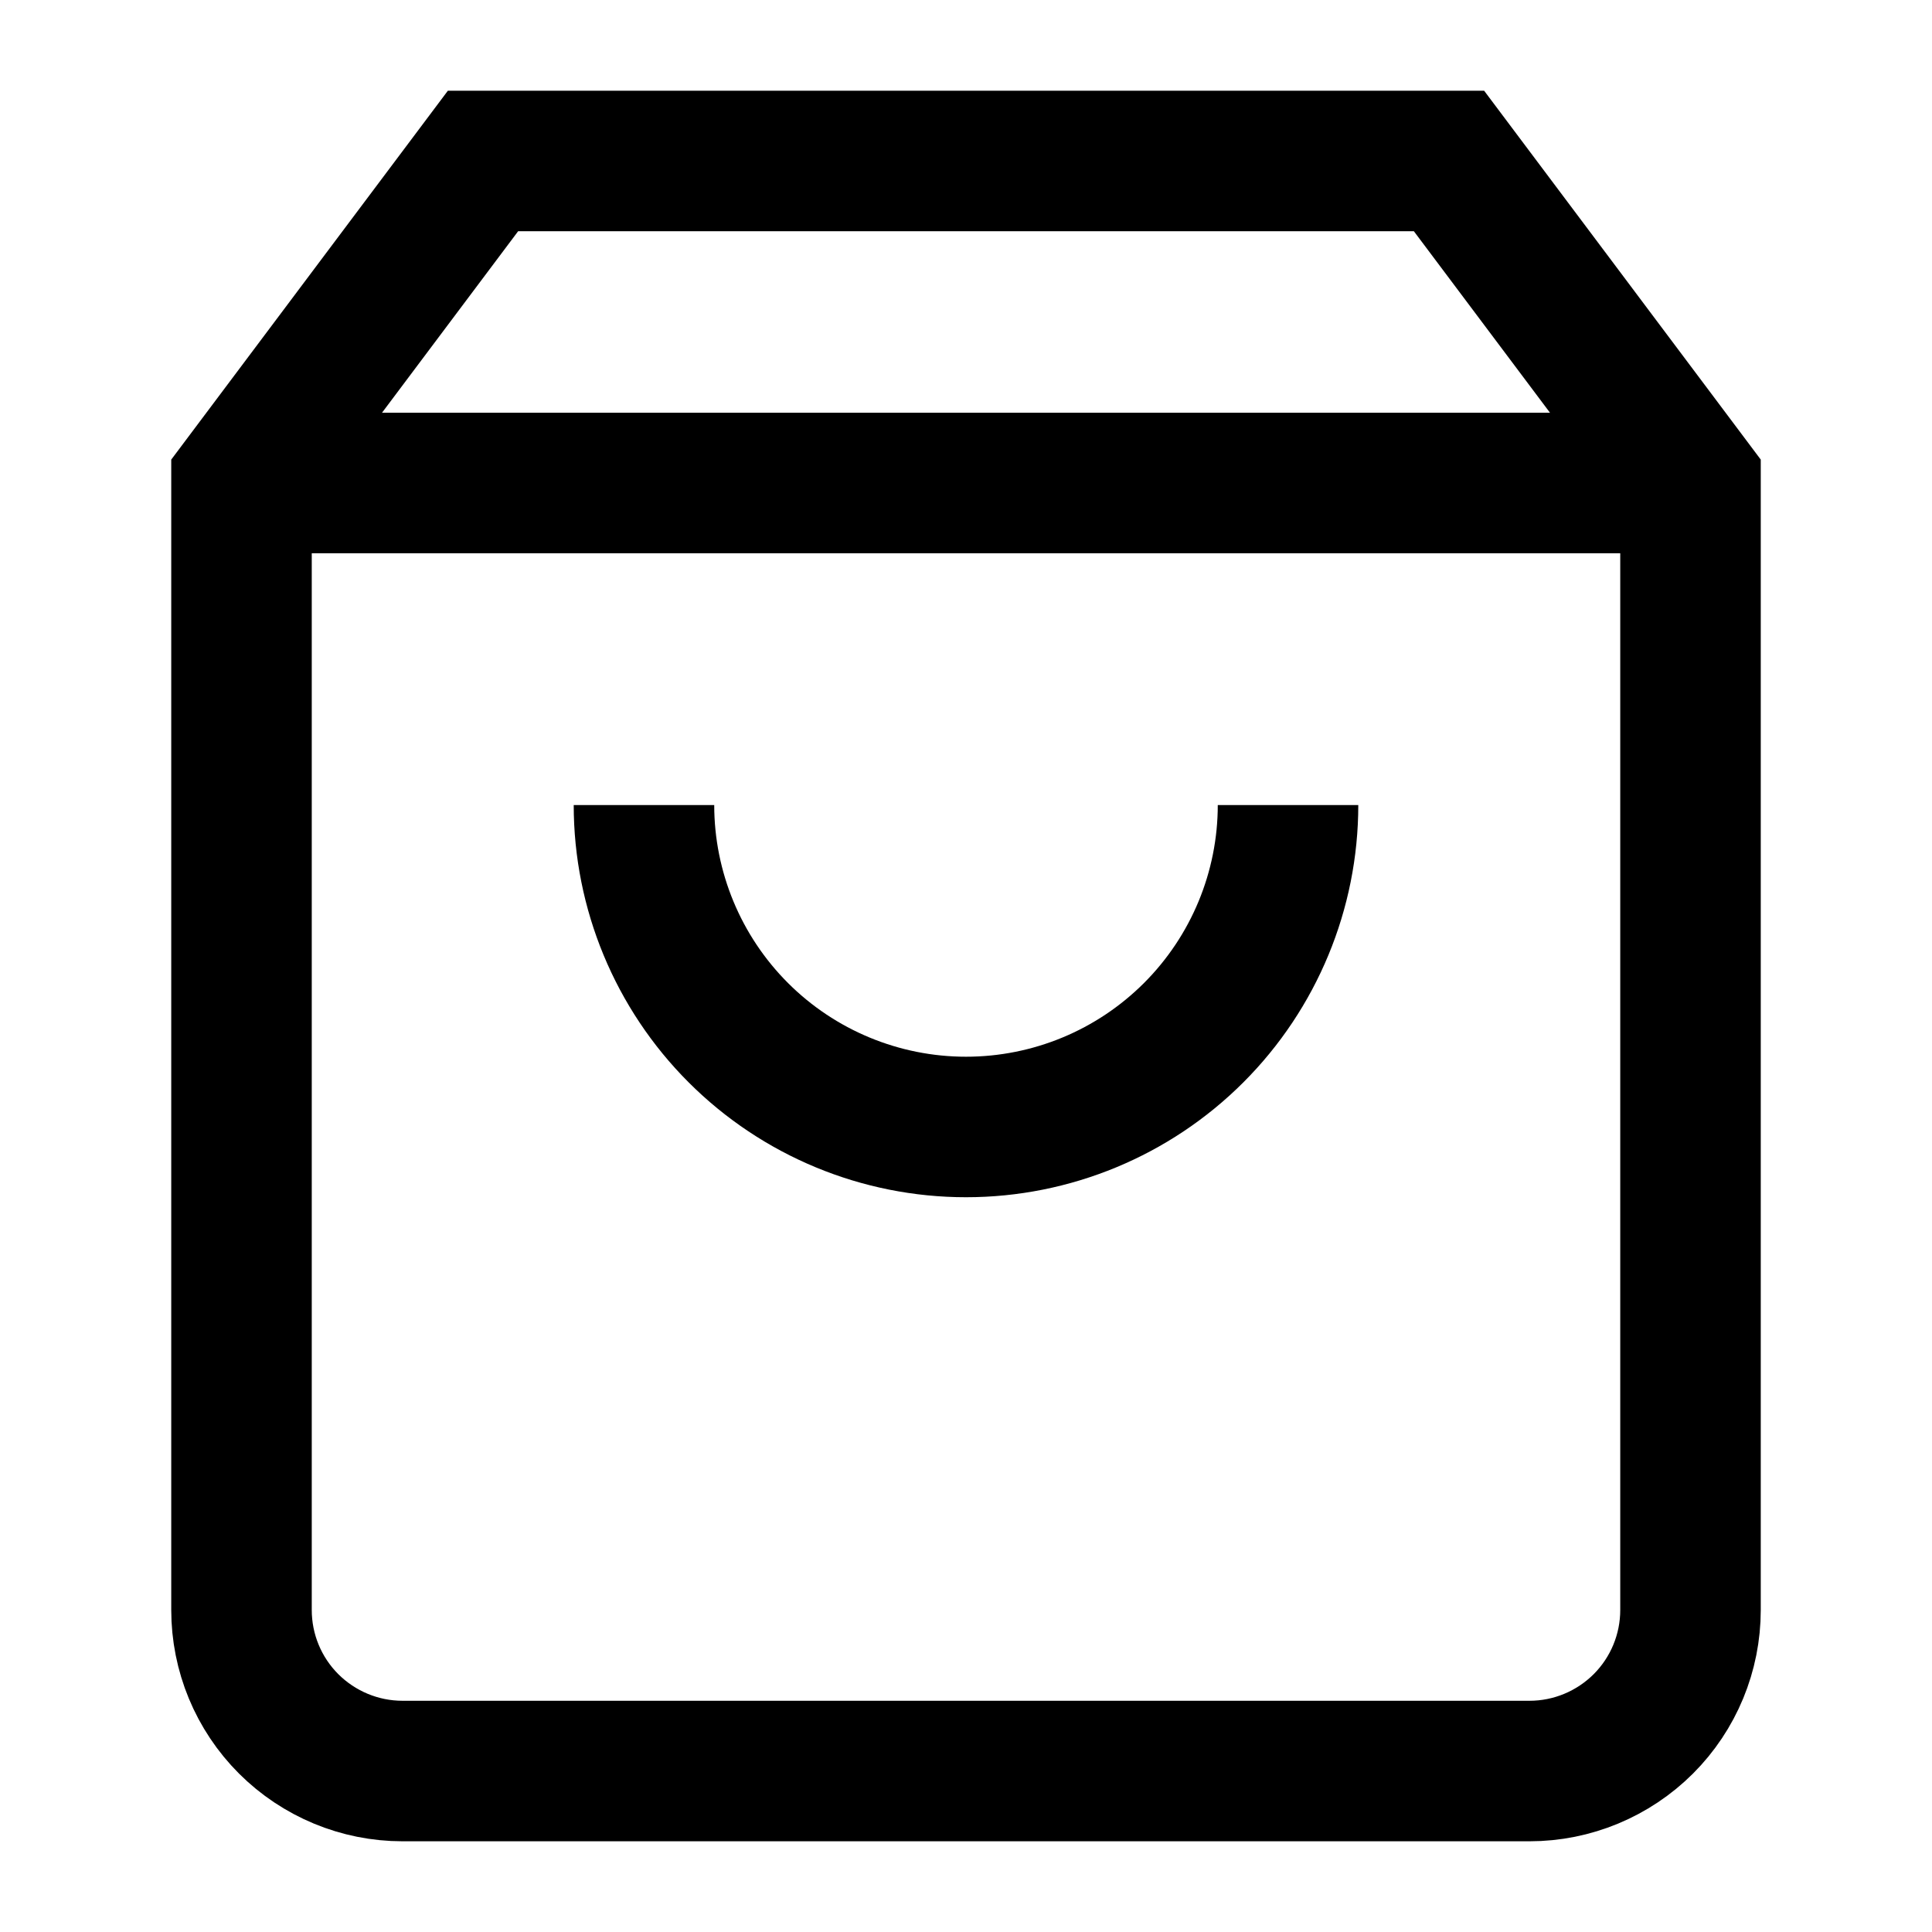
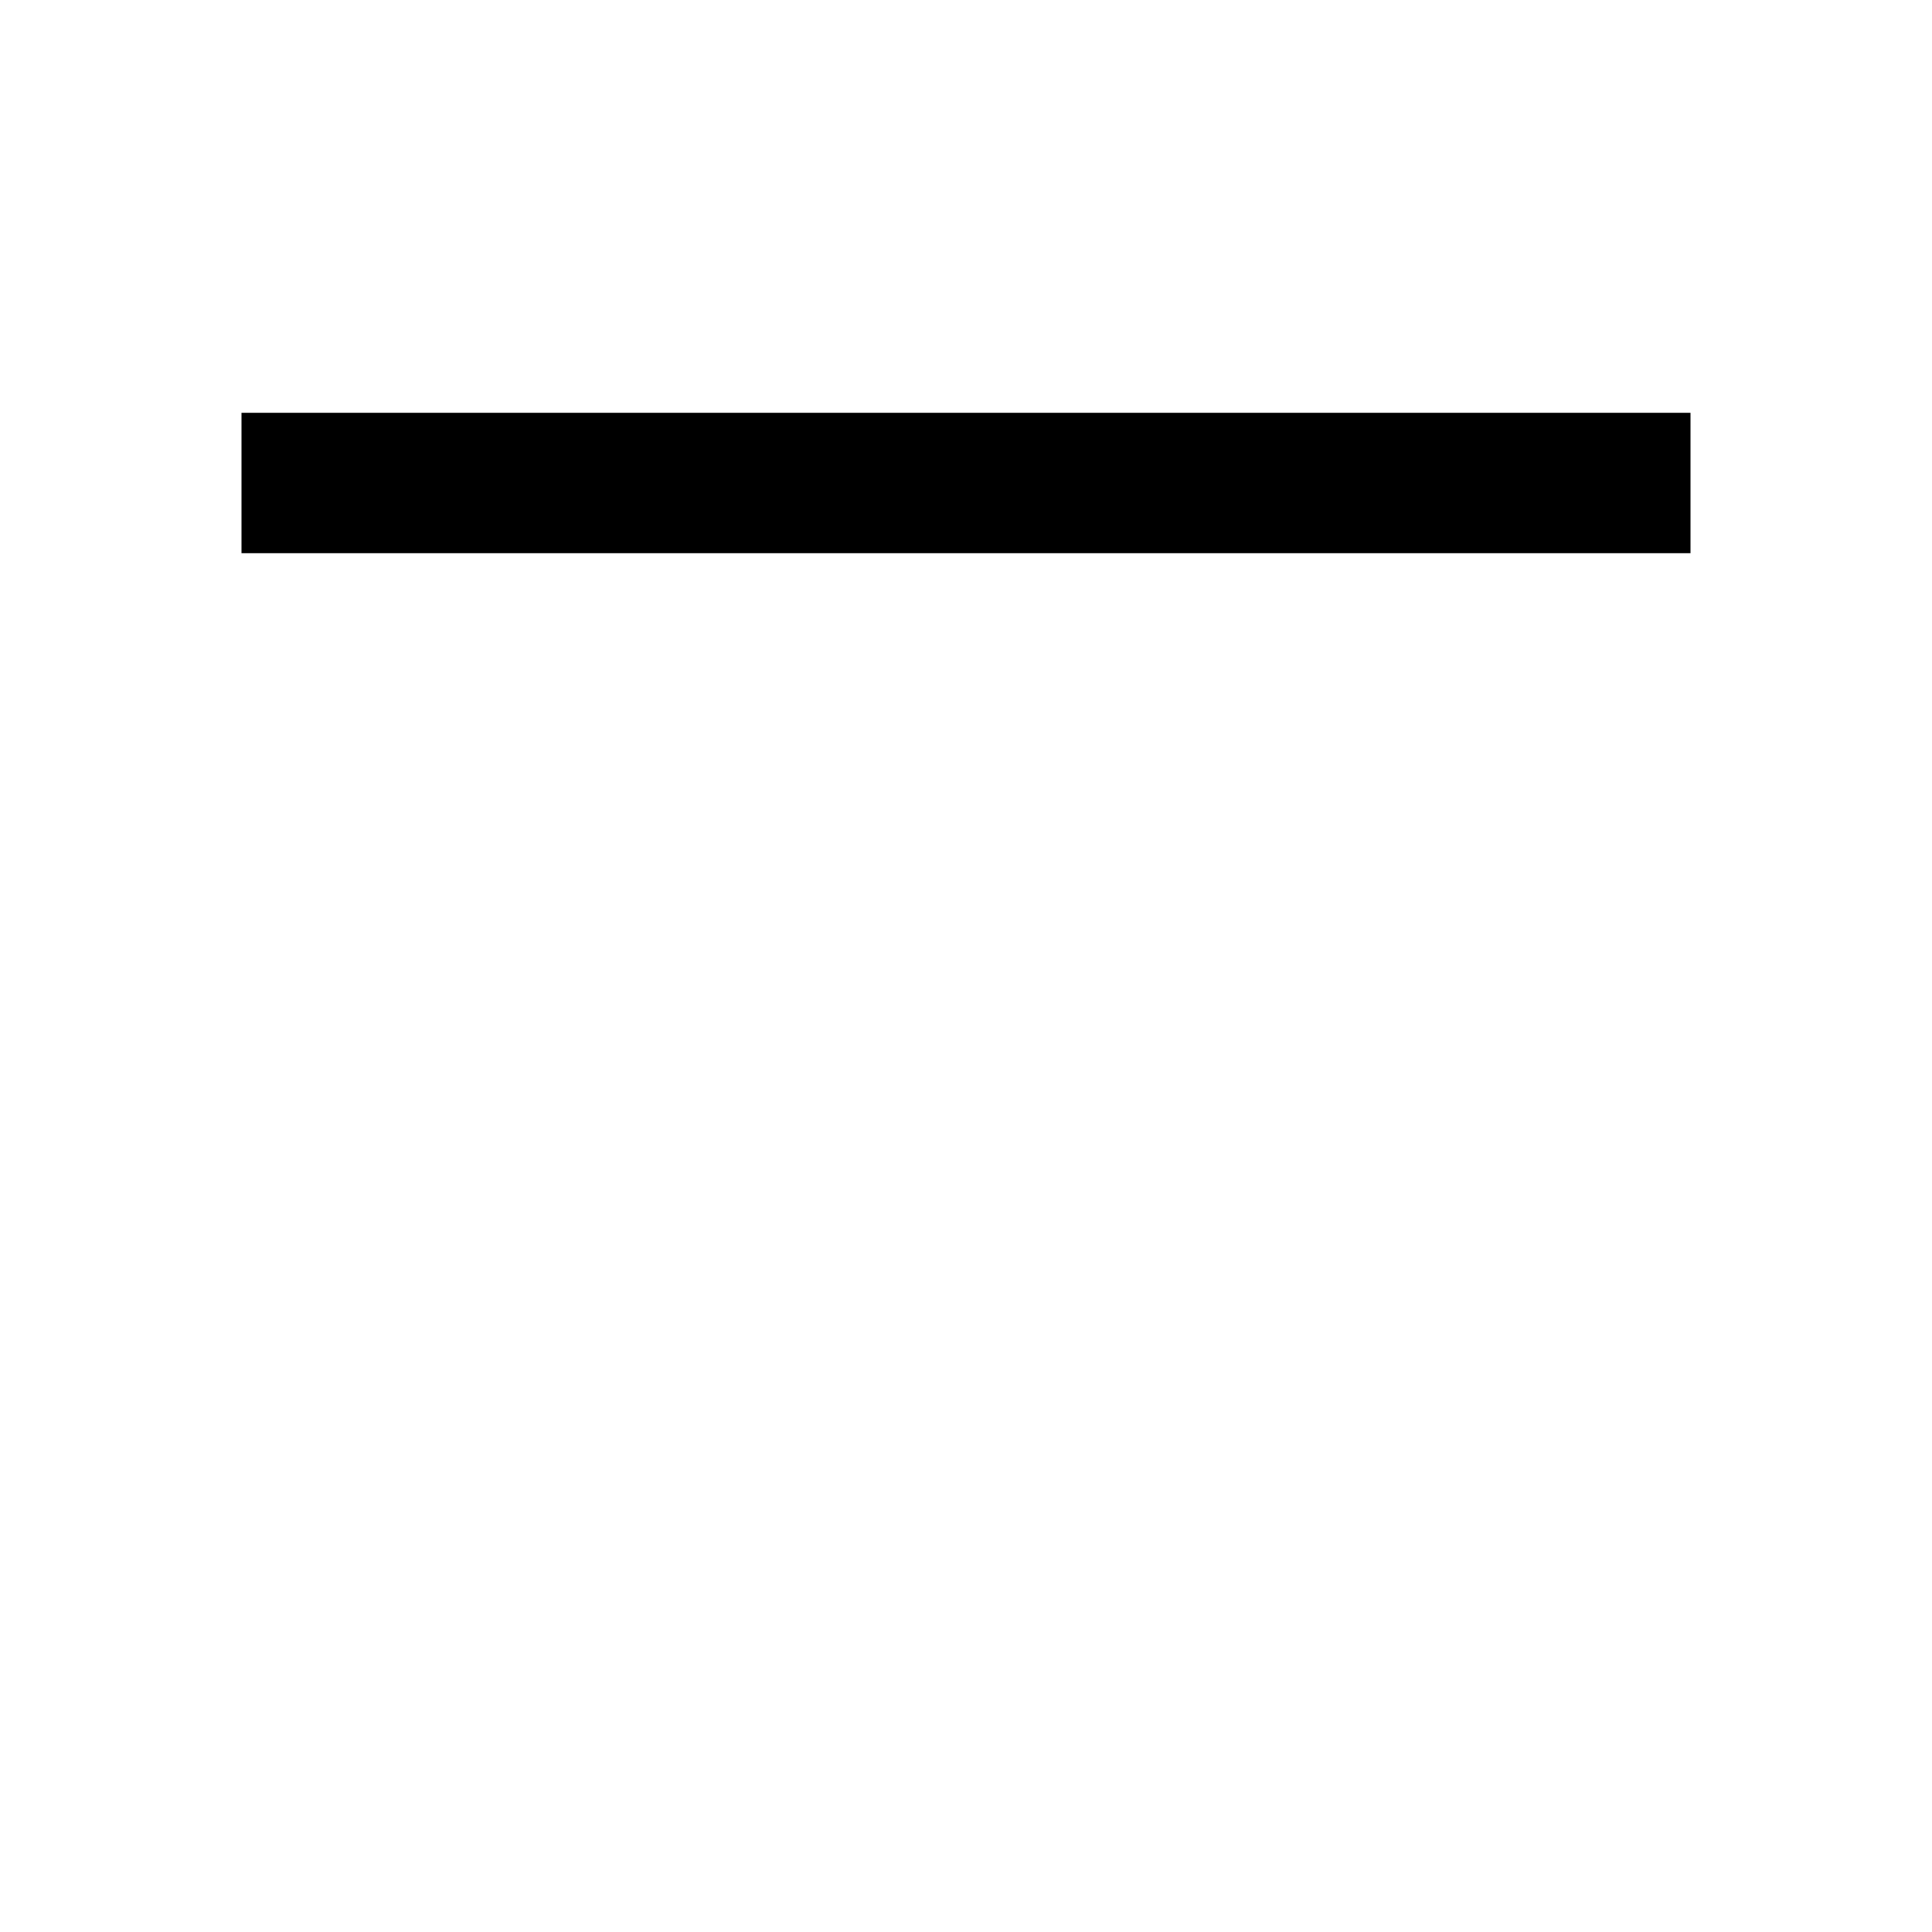
<svg xmlns="http://www.w3.org/2000/svg" width="22" height="22" viewBox="0 0 22 22" fill="none">
-   <path d="M5.5 1.833L2.75 5.5V18.333C2.75 18.82 2.943 19.286 3.287 19.63C3.631 19.973 4.097 20.167 4.583 20.167H17.417C17.903 20.167 18.369 19.973 18.713 19.63C19.057 19.286 19.25 18.82 19.25 18.333V5.5L16.5 1.833H5.5Z" stroke="black" stroke-width="1.6" />
  <path d="M2.75 5.5H19.25" stroke="black" stroke-width="1.6" />
-   <path d="M14.667 9.167C14.667 10.139 14.28 11.072 13.593 11.759C12.905 12.447 11.973 12.833 11 12.833C10.028 12.833 9.095 12.447 8.407 11.759C7.72 11.072 7.333 10.139 7.333 9.167" stroke="black" stroke-width="1.6" />
</svg>